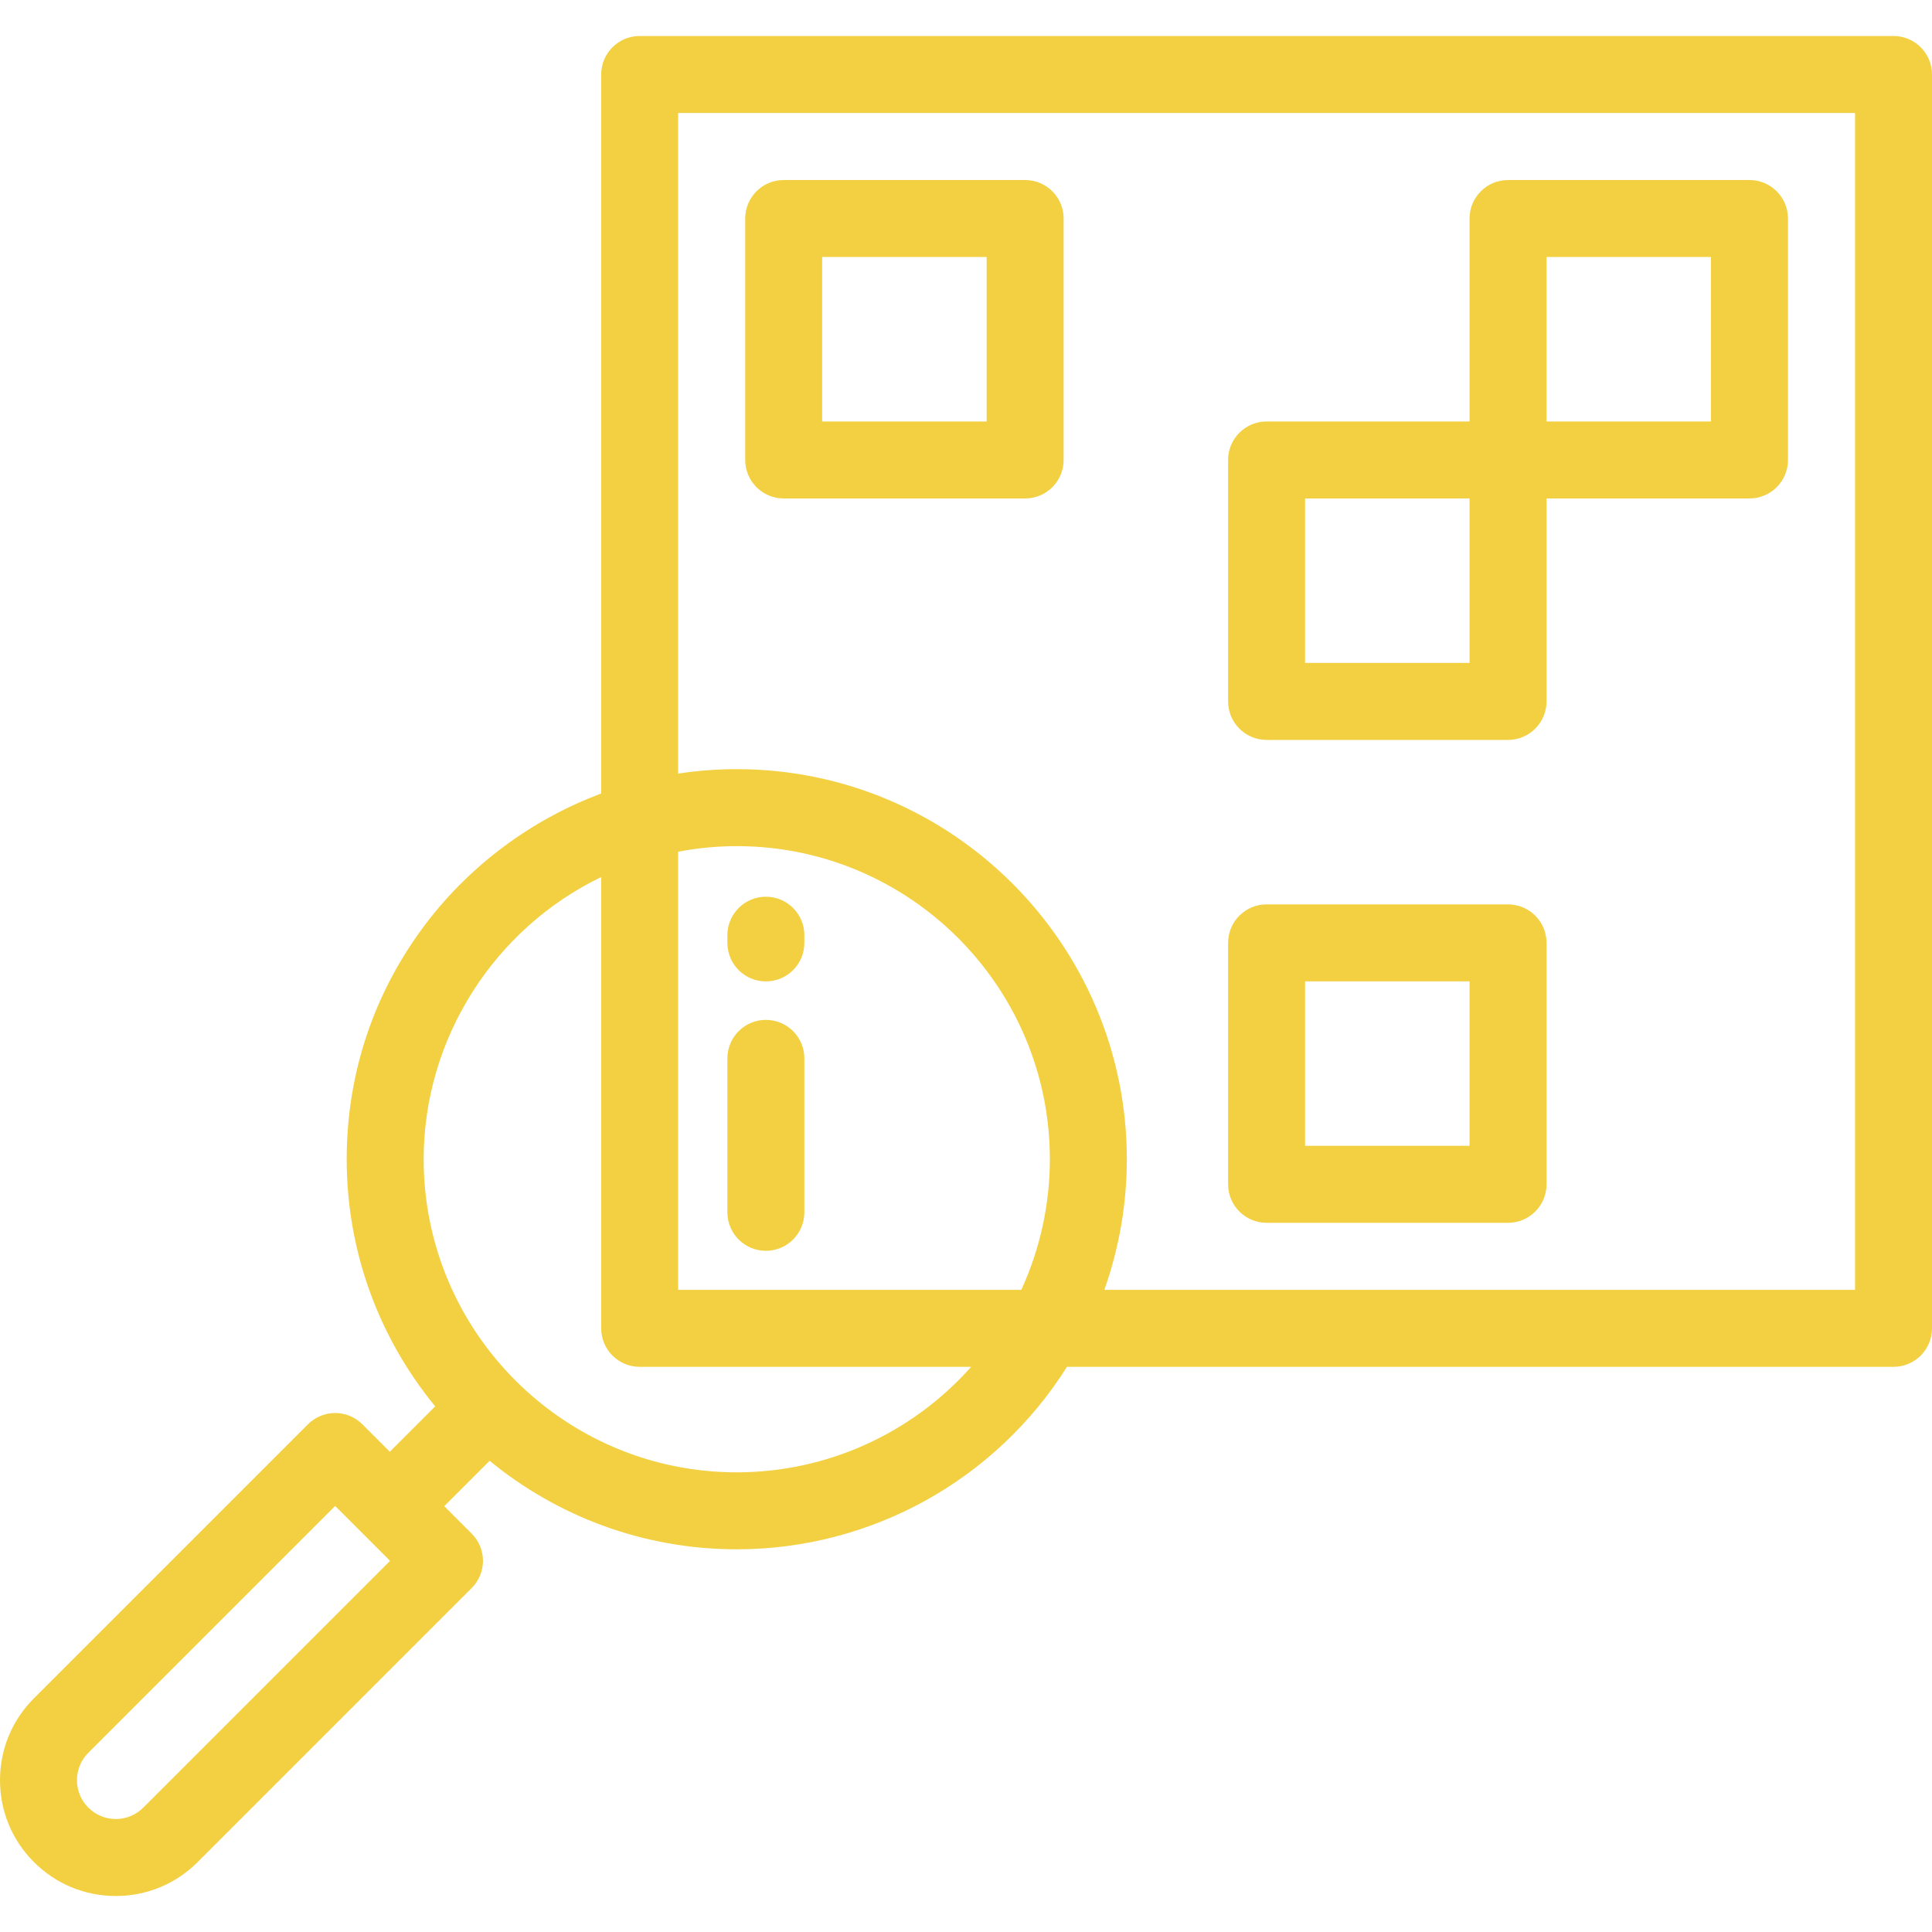
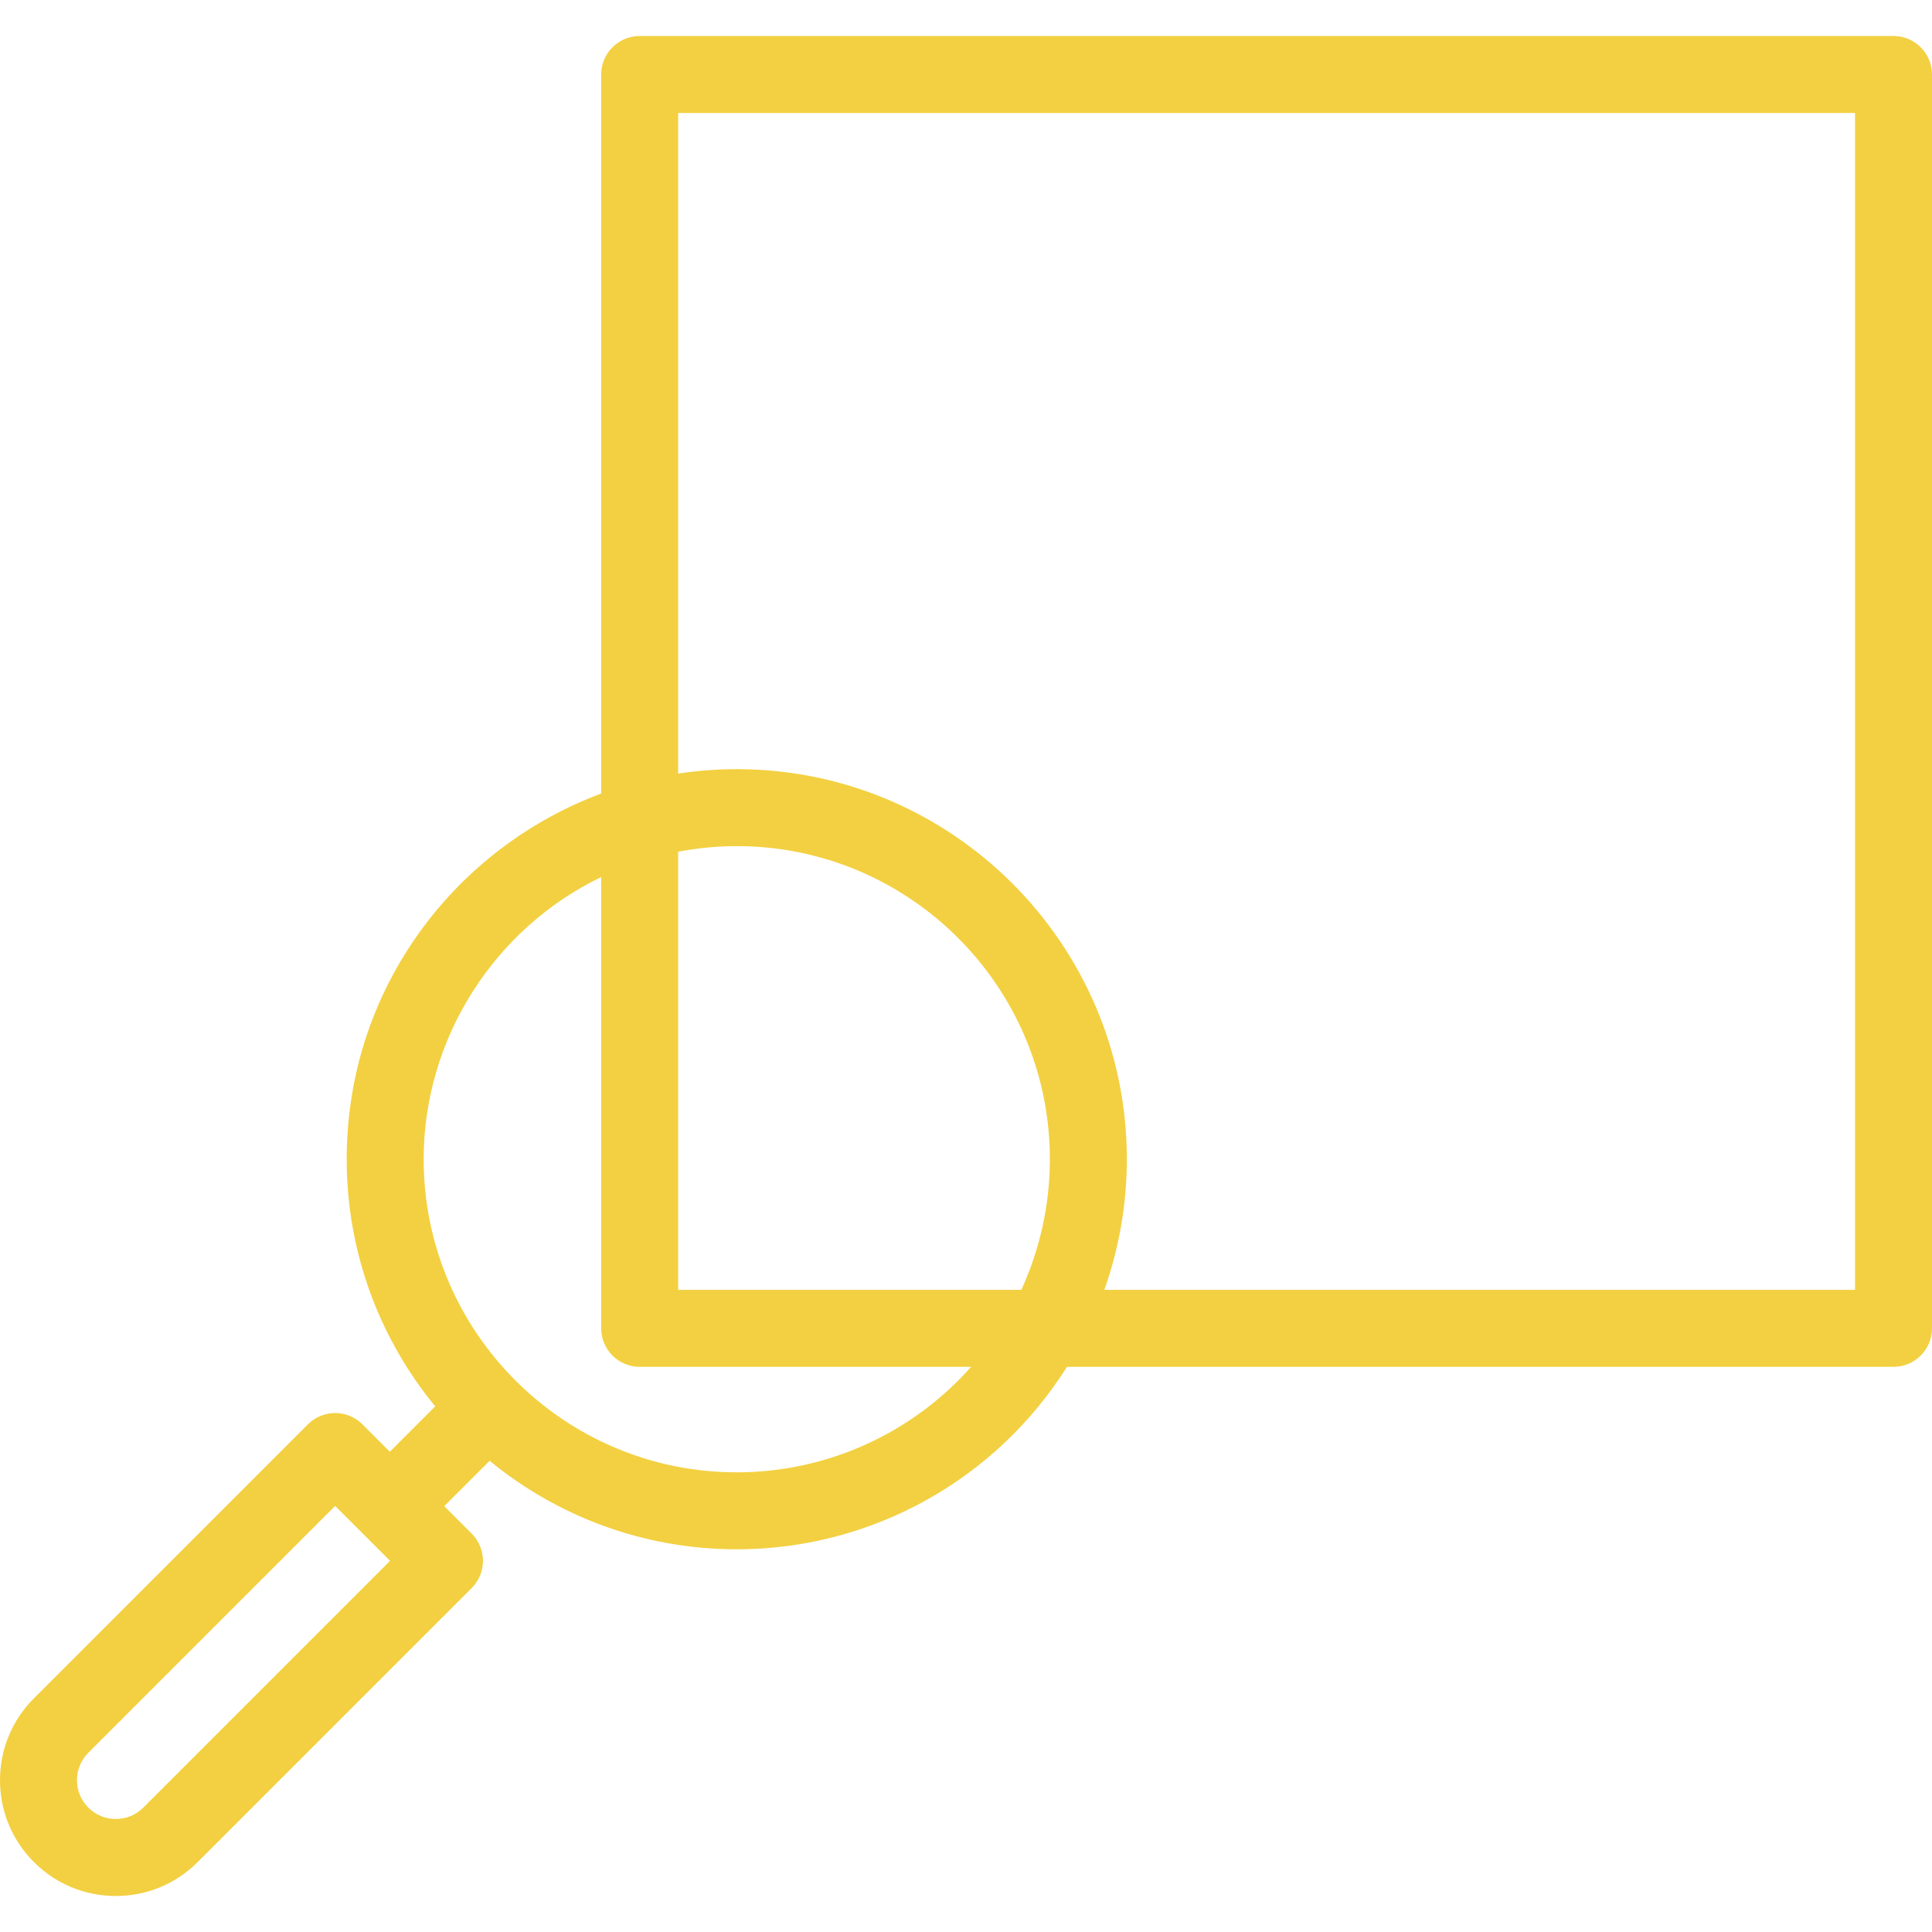
<svg xmlns="http://www.w3.org/2000/svg" version="1.1" id="Layer_1" x="0px" y="0px" viewBox="0 0 512 512" style="enable-background:new 0 0 512 512;" xml:space="preserve" width="512px" height="512px">
  <g>
    <g>
      <path d="M501.801,9.541H169.518c-5.632,0-10.199,4.566-10.199,10.199v190.558c-18.168,6.765-34.38,18.7-46.223,34.179    c-13.881,18.141-21.218,39.833-21.218,62.73c0,24.835,8.805,47.65,23.455,65.493l-12.027,12.027l-7.274-7.274    c-1.913-1.912-4.507-2.987-7.212-2.987s-5.298,1.075-7.212,2.987l-72.619,72.62C3.192,455.869,0,463.575,0,471.772    c0,8.196,3.192,15.903,8.989,21.698c5.796,5.795,13.501,8.989,21.698,8.989s15.903-3.192,21.698-8.988l72.62-72.62    c1.912-1.912,2.987-4.507,2.987-7.212s-1.075-5.299-2.987-7.212l-7.274-7.274l12.027-12.027    c17.844,14.65,40.659,23.455,65.494,23.455c35.66,0,68.643-18.384,87.507-48.357h219.042c5.632,0,10.199-4.566,10.199-10.199    V19.741C512,14.109,507.433,9.541,501.801,9.541z M37.96,479.046c-1.943,1.943-4.526,3.013-7.274,3.013s-5.331-1.07-7.274-3.014    c-1.943-1.944-3.014-4.525-3.014-7.273s1.071-5.331,3.014-7.274L88.82,399.09l14.549,14.549L37.96,479.046z M195.252,390.183    c-45.753,0-82.975-37.222-82.975-82.975c0-32.101,18.784-61.146,47.043-74.779v119.595c0,5.633,4.567,10.199,10.199,10.199h87.842    C241.788,379.79,219.273,390.183,195.252,390.183z M270.66,341.824h-90.943V225.717c5.125-0.978,10.325-1.484,15.533-1.484    c45.752,0,82.975,37.222,82.975,82.975C278.225,319.171,275.618,331.021,270.66,341.824z M491.602,341.824H292.66    c3.926-11.067,5.964-22.801,5.964-34.617c0-57-46.373-103.373-103.373-103.373c-5.202,0-10.392,0.395-15.533,1.177V29.94h311.885    V341.824z" fill="#f3d041" />
    </g>
  </g>
  <g>
    <g>
-       <path d="M271.672,47.71h-63.986c-5.632,0-10.199,4.566-10.199,10.199v63.987c0,5.633,4.566,10.199,10.199,10.199h63.986    c5.632,0,10.199-4.566,10.199-10.199V57.909C281.871,52.276,277.304,47.71,271.672,47.71z M261.473,111.697h-43.587V68.108h43.587    V111.697z" fill="#f3d041" />
-     </g>
+       </g>
  </g>
  <g>
    <g>
-       <path d="M463.633,47.71h-63.987c-5.632,0-10.199,4.566-10.199,10.199v53.788H335.66c-5.632,0-10.199,4.566-10.199,10.199v63.987    c0,5.633,4.566,10.199,10.199,10.199h63.987c5.632,0,10.199-4.566,10.199-10.199v-53.788h53.788    c5.632,0,10.199-4.566,10.199-10.199V57.909C473.833,52.276,469.265,47.71,463.633,47.71z M389.447,175.683h-43.588v-43.588    h43.588V175.683z M453.434,111.697h-43.588V68.108h43.588V111.697z" fill="#f3d041" />
-     </g>
+       </g>
  </g>
  <g>
    <g>
-       <path d="M399.647,239.67H335.66c-5.632,0-10.199,4.566-10.199,10.199v63.987c0,5.633,4.566,10.199,10.199,10.199h63.987    c5.632,0,10.199-4.566,10.199-10.199v-63.987C409.846,244.236,405.279,239.67,399.647,239.67z M389.447,303.657h-43.588v-43.588    h43.588V303.657z" fill="#f3d041" />
-     </g>
+       </g>
  </g>
  <g>
    <g>
-       <path d="M202.964,237.641c-5.632,0-10.199,4.566-10.199,10.199v2.04c0,5.633,4.567,10.199,10.199,10.199    c5.632,0,10.199-4.566,10.199-10.199v-2.04C213.163,242.208,208.596,237.641,202.964,237.641z" fill="#f3d041" />
-     </g>
+       </g>
  </g>
  <g>
    <g>
-       <path d="M202.964,270.279c-5.632,0-10.199,4.566-10.199,10.199v40.797c0,5.633,4.567,10.199,10.199,10.199    c5.632,0,10.199-4.566,10.199-10.199v-40.797C213.163,274.845,208.596,270.279,202.964,270.279z" fill="#f3d041" />
-     </g>
+       </g>
  </g>
  <g>
</g>
  <g>
</g>
  <g>
</g>
  <g>
</g>
  <g>
</g>
  <g>
</g>
  <g>
</g>
  <g>
</g>
  <g>
</g>
  <g>
</g>
  <g>
</g>
  <g>
</g>
  <g>
</g>
  <g>
</g>
  <g>
</g>
</svg>